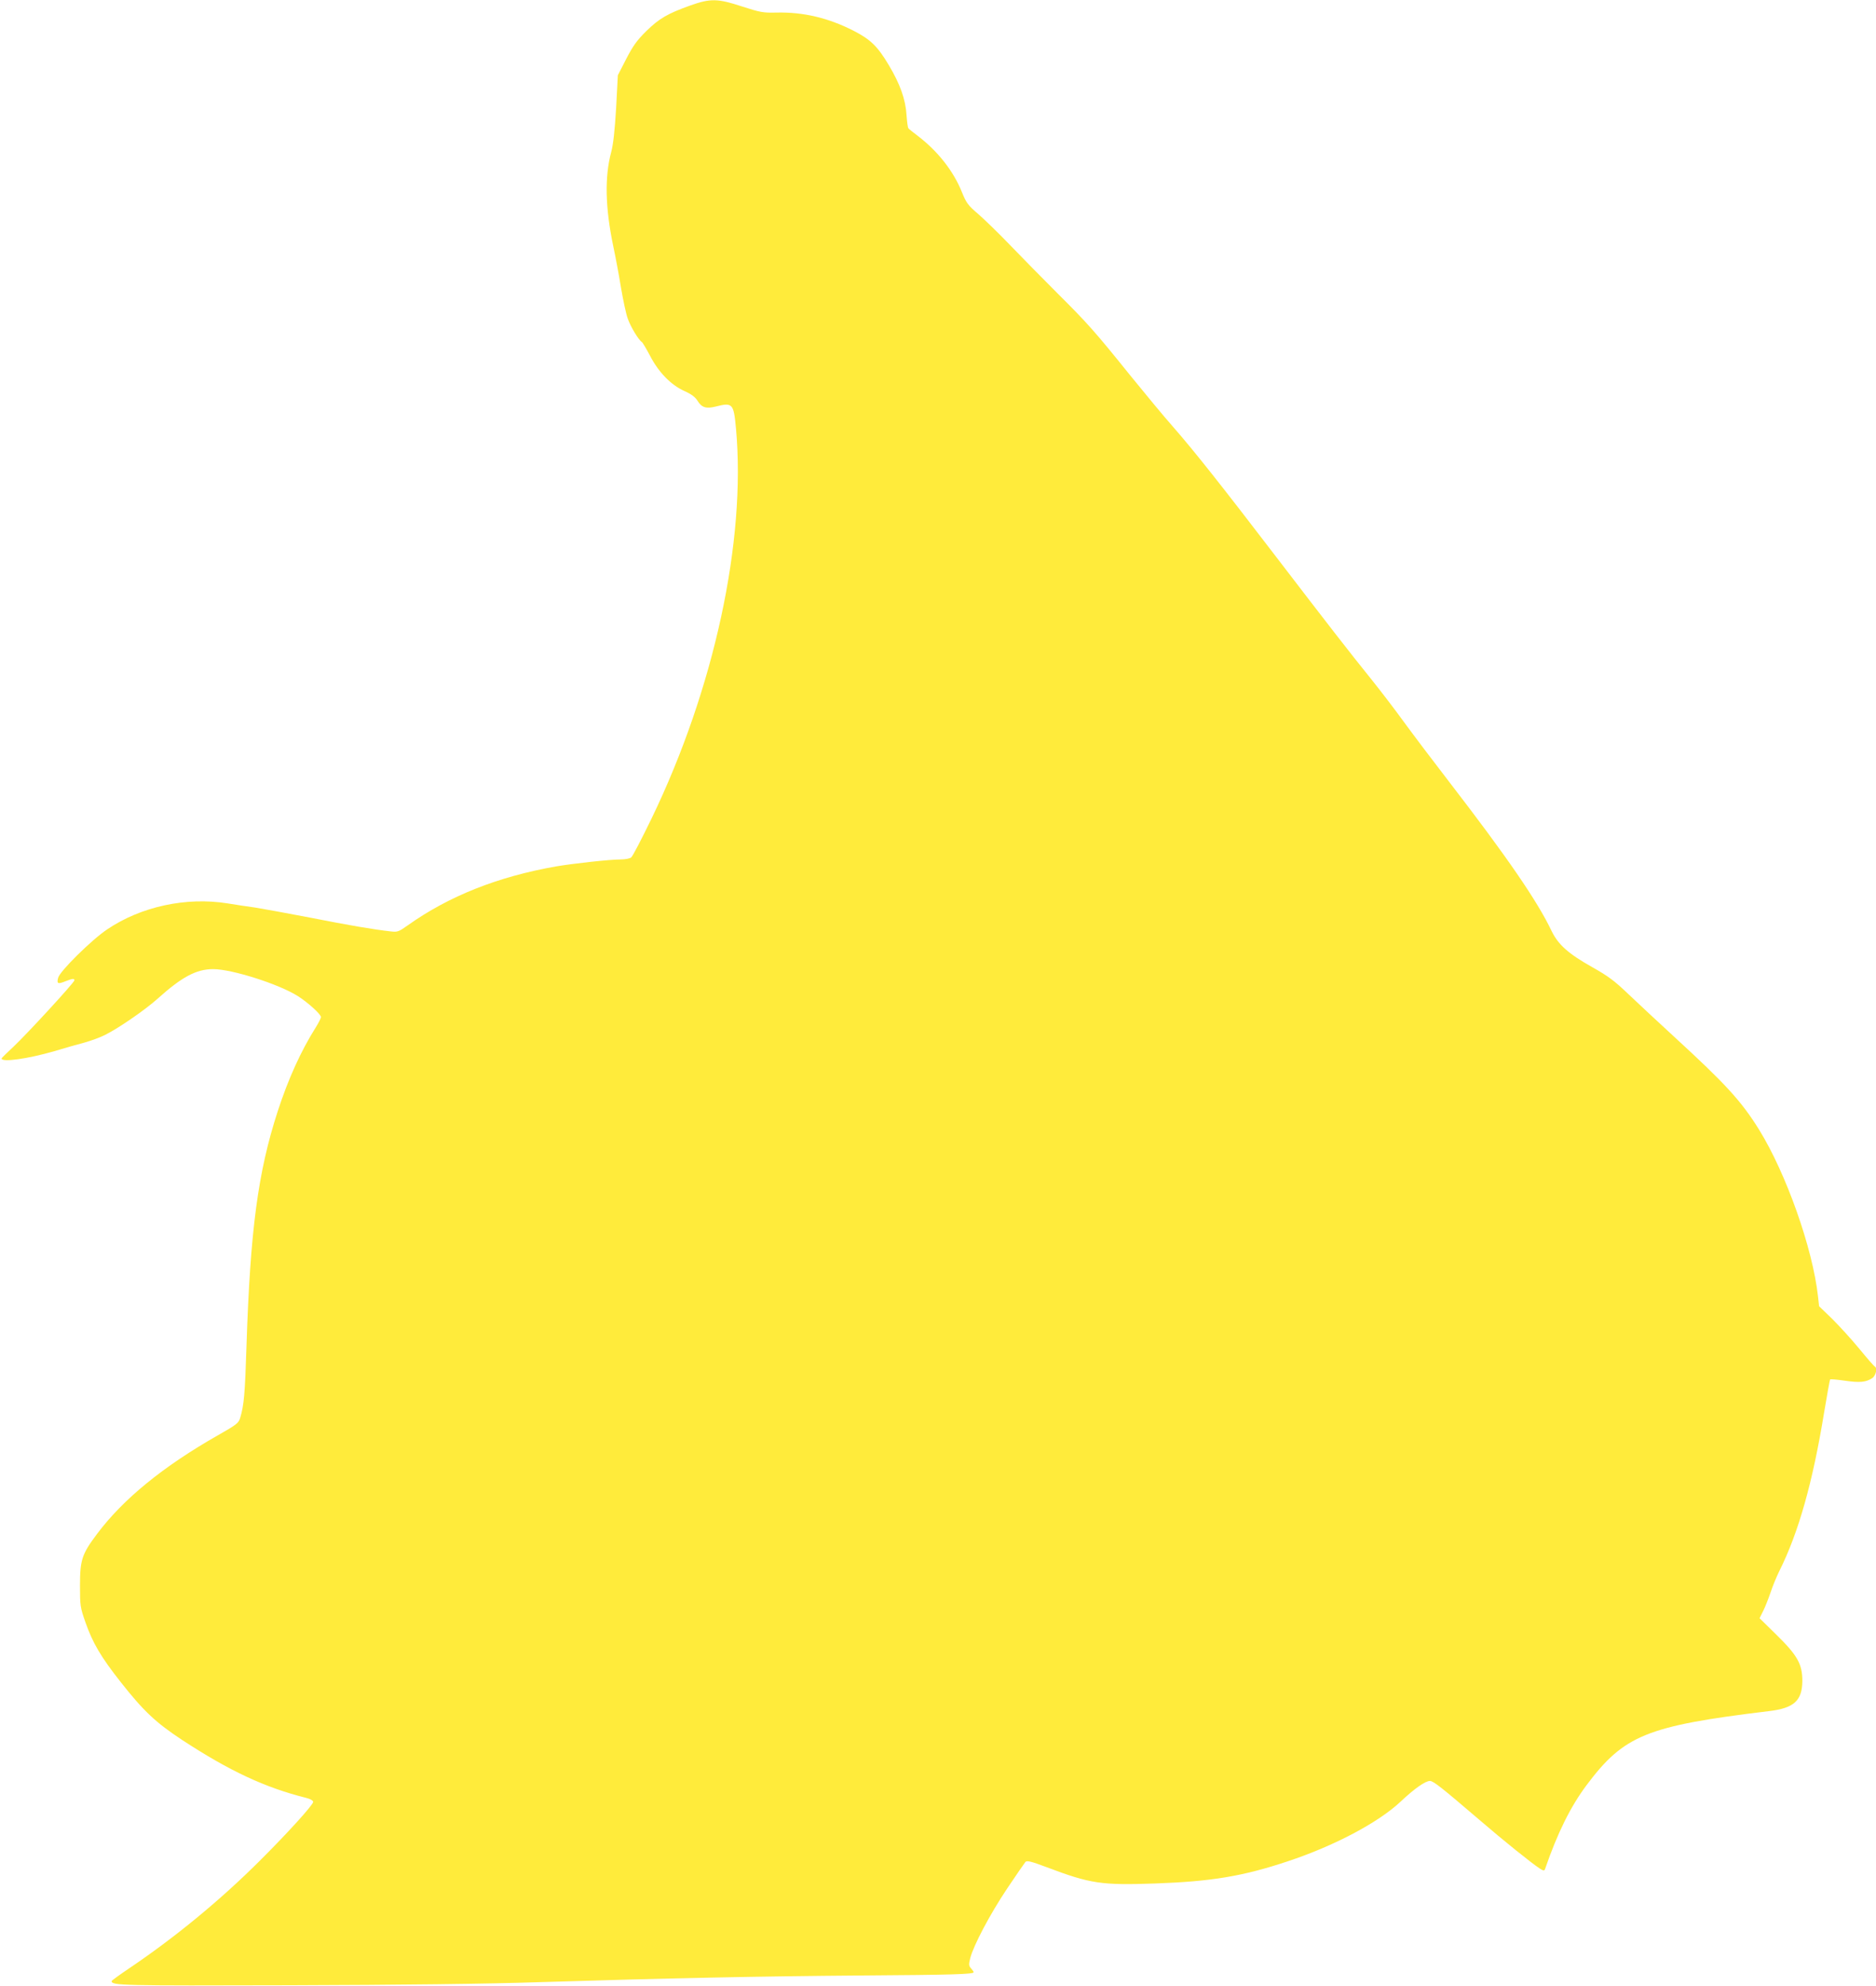
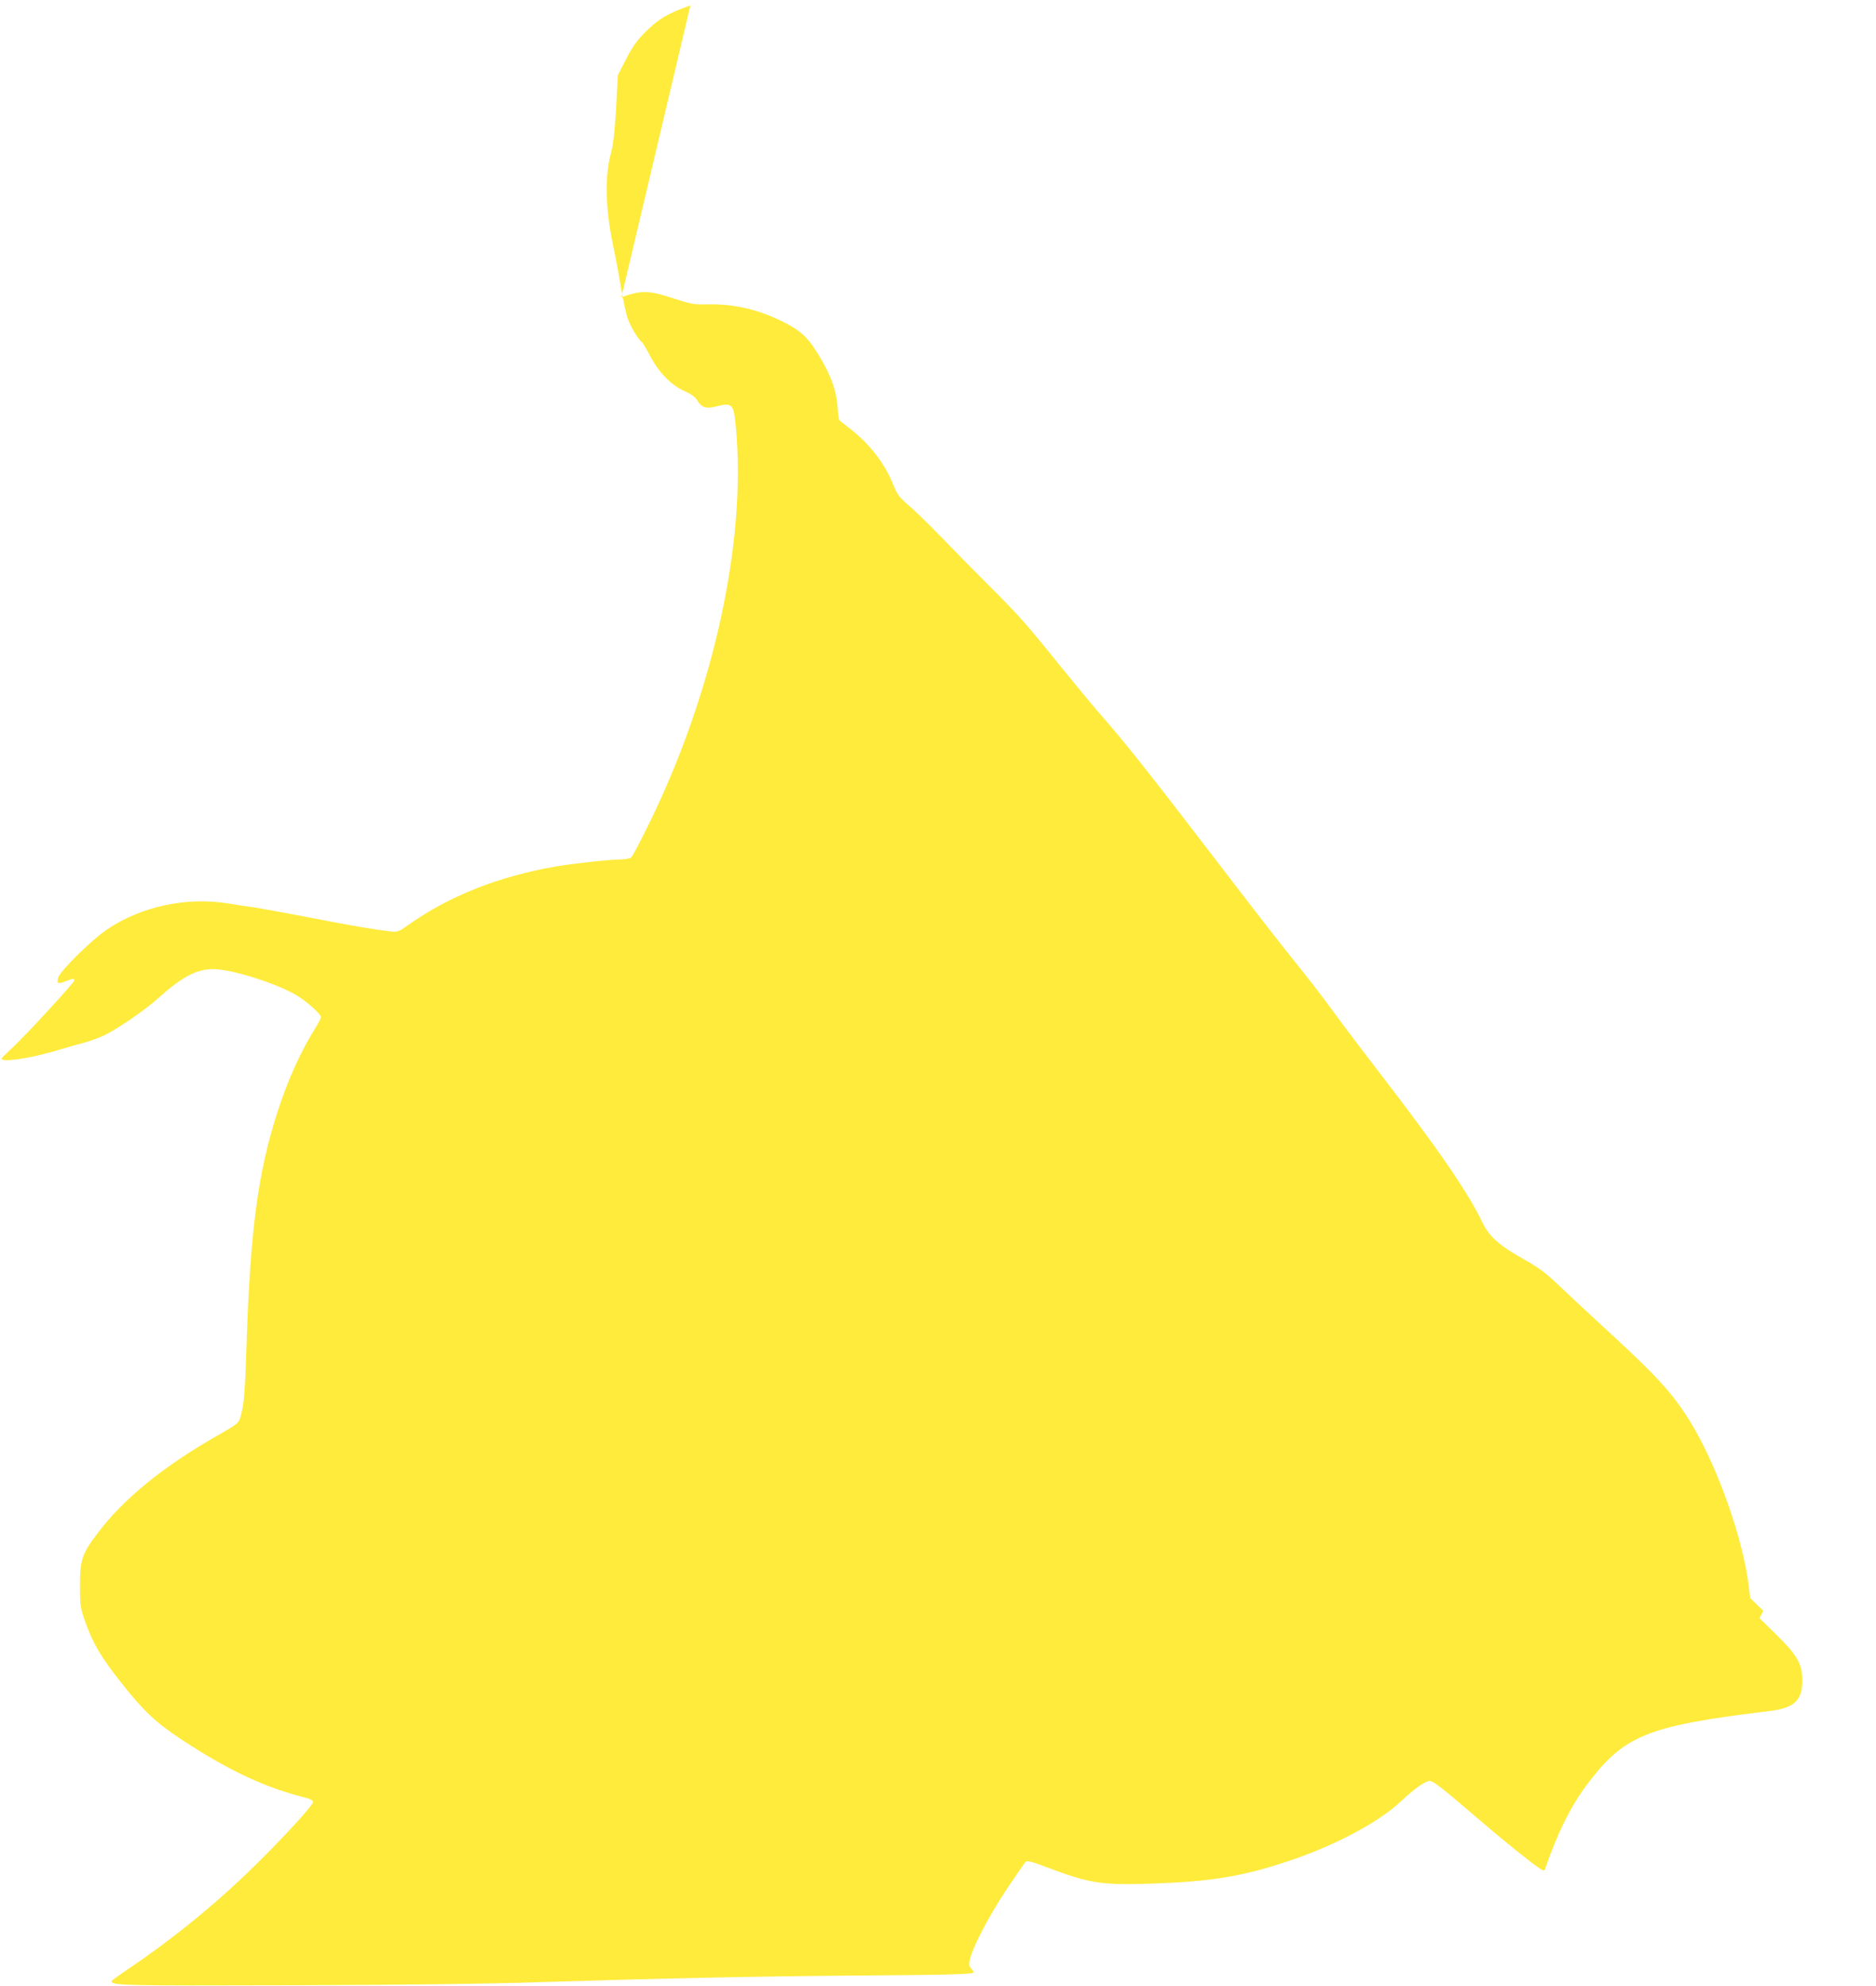
<svg xmlns="http://www.w3.org/2000/svg" version="1.0" width="1210pt" height="1280pt" viewBox="0 0 1210 1280" preserveAspectRatio="xMidYMid meet">
  <g transform="translate(0,1280) scale(0.1,-0.1)" fill="#ffeb3b" stroke="none">
-     <path d="M4453 12765 c-148 -53 -201 -84 -284 -165 -61 -60 -86 -95 -130 -180 l-54 -105 -11 -210 c-9 -147 -18 -233 -32 -286 -43 -160 -38 -359 13 -604 14 -66 37 -186 50 -268 14 -81 33 -172 44 -201 18 -52 70 -138 91 -151 5 -3 28 -42 52 -87 55 -107 135 -189 221 -228 47 -21 71 -39 87 -65 26 -42 55 -51 115 -36 110 28 117 21 132 -141 66 -725 -141 -1679 -544 -2513 -64 -132 -123 -246 -132 -252 -8 -7 -38 -13 -67 -13 -69 0 -307 -26 -418 -45 -375 -66 -690 -191 -955 -379 -59 -42 -67 -45 -110 -40 -116 13 -267 39 -521 89 -151 29 -311 58 -355 65 -44 6 -125 18 -179 27 -265 42 -556 -20 -775 -168 -100 -67 -306 -270 -316 -312 -10 -38 -2 -42 45 -23 46 18 60 20 60 7 0 -14 -304 -344 -393 -428 -42 -39 -77 -73 -77 -76 0 -26 167 -3 340 47 63 19 150 44 193 55 43 12 104 34 135 50 90 45 260 163 337 232 158 142 251 192 360 192 121 0 426 -97 548 -175 64 -41 147 -116 147 -134 0 -8 -15 -37 -33 -66 -96 -152 -178 -333 -246 -542 -127 -391 -177 -765 -201 -1509 -10 -313 -16 -384 -41 -467 -10 -33 -22 -43 -142 -111 -354 -201 -613 -412 -782 -638 -97 -129 -109 -167 -109 -331 0 -129 1 -140 35 -237 47 -134 100 -224 227 -385 148 -188 227 -262 397 -374 306 -200 534 -307 803 -374 24 -6 42 -17 42 -25 0 -19 -166 -202 -346 -381 -255 -254 -542 -490 -838 -690 -64 -43 -116 -81 -116 -84 0 -29 58 -30 1150 -27 711 2 1285 9 1610 20 835 26 1422 38 2075 43 589 4 725 8 725 21 0 4 -8 15 -17 25 -15 17 -15 25 -5 66 22 84 128 284 237 447 59 88 113 166 119 173 10 10 36 4 137 -34 283 -107 354 -117 699 -105 365 13 567 47 853 142 303 100 587 251 730 385 89 84 160 134 190 134 22 0 76 -43 318 -250 158 -136 336 -279 391 -315 22 -14 29 -15 33 -4 81 235 165 404 269 543 241 321 388 381 1175 476 162 19 215 67 216 195 0 108 -32 165 -167 297 l-109 107 24 48 c13 26 34 80 47 118 13 39 38 101 57 139 123 246 215 571 288 1019 19 115 37 212 39 215 3 3 46 -1 95 -8 96 -14 136 -10 176 16 25 16 36 68 16 76 -4 2 -49 53 -98 113 -50 61 -129 147 -175 193 l-85 82 -7 63 c-34 309 -205 792 -380 1075 -115 185 -216 295 -551 602 -99 91 -229 212 -290 270 -92 88 -131 117 -234 175 -155 87 -220 145 -263 233 -91 192 -287 477 -657 957 -102 132 -235 308 -295 390 -60 83 -153 204 -206 270 -147 182 -292 369 -617 793 -353 461 -532 687 -668 842 -56 63 -179 212 -275 330 -228 283 -273 334 -475 535 -94 94 -229 231 -300 305 -72 75 -164 164 -204 199 -68 58 -78 72 -107 143 -54 135 -155 263 -283 361 -31 23 -59 46 -62 50 -4 5 -9 43 -12 86 -6 100 -42 200 -113 319 -73 123 -118 167 -229 224 -163 83 -324 121 -497 117 -86 -2 -103 1 -221 39 -158 52 -204 53 -334 7z" />
+     <path d="M4453 12765 c-148 -53 -201 -84 -284 -165 -61 -60 -86 -95 -130 -180 l-54 -105 -11 -210 c-9 -147 -18 -233 -32 -286 -43 -160 -38 -359 13 -604 14 -66 37 -186 50 -268 14 -81 33 -172 44 -201 18 -52 70 -138 91 -151 5 -3 28 -42 52 -87 55 -107 135 -189 221 -228 47 -21 71 -39 87 -65 26 -42 55 -51 115 -36 110 28 117 21 132 -141 66 -725 -141 -1679 -544 -2513 -64 -132 -123 -246 -132 -252 -8 -7 -38 -13 -67 -13 -69 0 -307 -26 -418 -45 -375 -66 -690 -191 -955 -379 -59 -42 -67 -45 -110 -40 -116 13 -267 39 -521 89 -151 29 -311 58 -355 65 -44 6 -125 18 -179 27 -265 42 -556 -20 -775 -168 -100 -67 -306 -270 -316 -312 -10 -38 -2 -42 45 -23 46 18 60 20 60 7 0 -14 -304 -344 -393 -428 -42 -39 -77 -73 -77 -76 0 -26 167 -3 340 47 63 19 150 44 193 55 43 12 104 34 135 50 90 45 260 163 337 232 158 142 251 192 360 192 121 0 426 -97 548 -175 64 -41 147 -116 147 -134 0 -8 -15 -37 -33 -66 -96 -152 -178 -333 -246 -542 -127 -391 -177 -765 -201 -1509 -10 -313 -16 -384 -41 -467 -10 -33 -22 -43 -142 -111 -354 -201 -613 -412 -782 -638 -97 -129 -109 -167 -109 -331 0 -129 1 -140 35 -237 47 -134 100 -224 227 -385 148 -188 227 -262 397 -374 306 -200 534 -307 803 -374 24 -6 42 -17 42 -25 0 -19 -166 -202 -346 -381 -255 -254 -542 -490 -838 -690 -64 -43 -116 -81 -116 -84 0 -29 58 -30 1150 -27 711 2 1285 9 1610 20 835 26 1422 38 2075 43 589 4 725 8 725 21 0 4 -8 15 -17 25 -15 17 -15 25 -5 66 22 84 128 284 237 447 59 88 113 166 119 173 10 10 36 4 137 -34 283 -107 354 -117 699 -105 365 13 567 47 853 142 303 100 587 251 730 385 89 84 160 134 190 134 22 0 76 -43 318 -250 158 -136 336 -279 391 -315 22 -14 29 -15 33 -4 81 235 165 404 269 543 241 321 388 381 1175 476 162 19 215 67 216 195 0 108 -32 165 -167 297 l-109 107 24 48 l-85 82 -7 63 c-34 309 -205 792 -380 1075 -115 185 -216 295 -551 602 -99 91 -229 212 -290 270 -92 88 -131 117 -234 175 -155 87 -220 145 -263 233 -91 192 -287 477 -657 957 -102 132 -235 308 -295 390 -60 83 -153 204 -206 270 -147 182 -292 369 -617 793 -353 461 -532 687 -668 842 -56 63 -179 212 -275 330 -228 283 -273 334 -475 535 -94 94 -229 231 -300 305 -72 75 -164 164 -204 199 -68 58 -78 72 -107 143 -54 135 -155 263 -283 361 -31 23 -59 46 -62 50 -4 5 -9 43 -12 86 -6 100 -42 200 -113 319 -73 123 -118 167 -229 224 -163 83 -324 121 -497 117 -86 -2 -103 1 -221 39 -158 52 -204 53 -334 7z" />
  </g>
</svg>